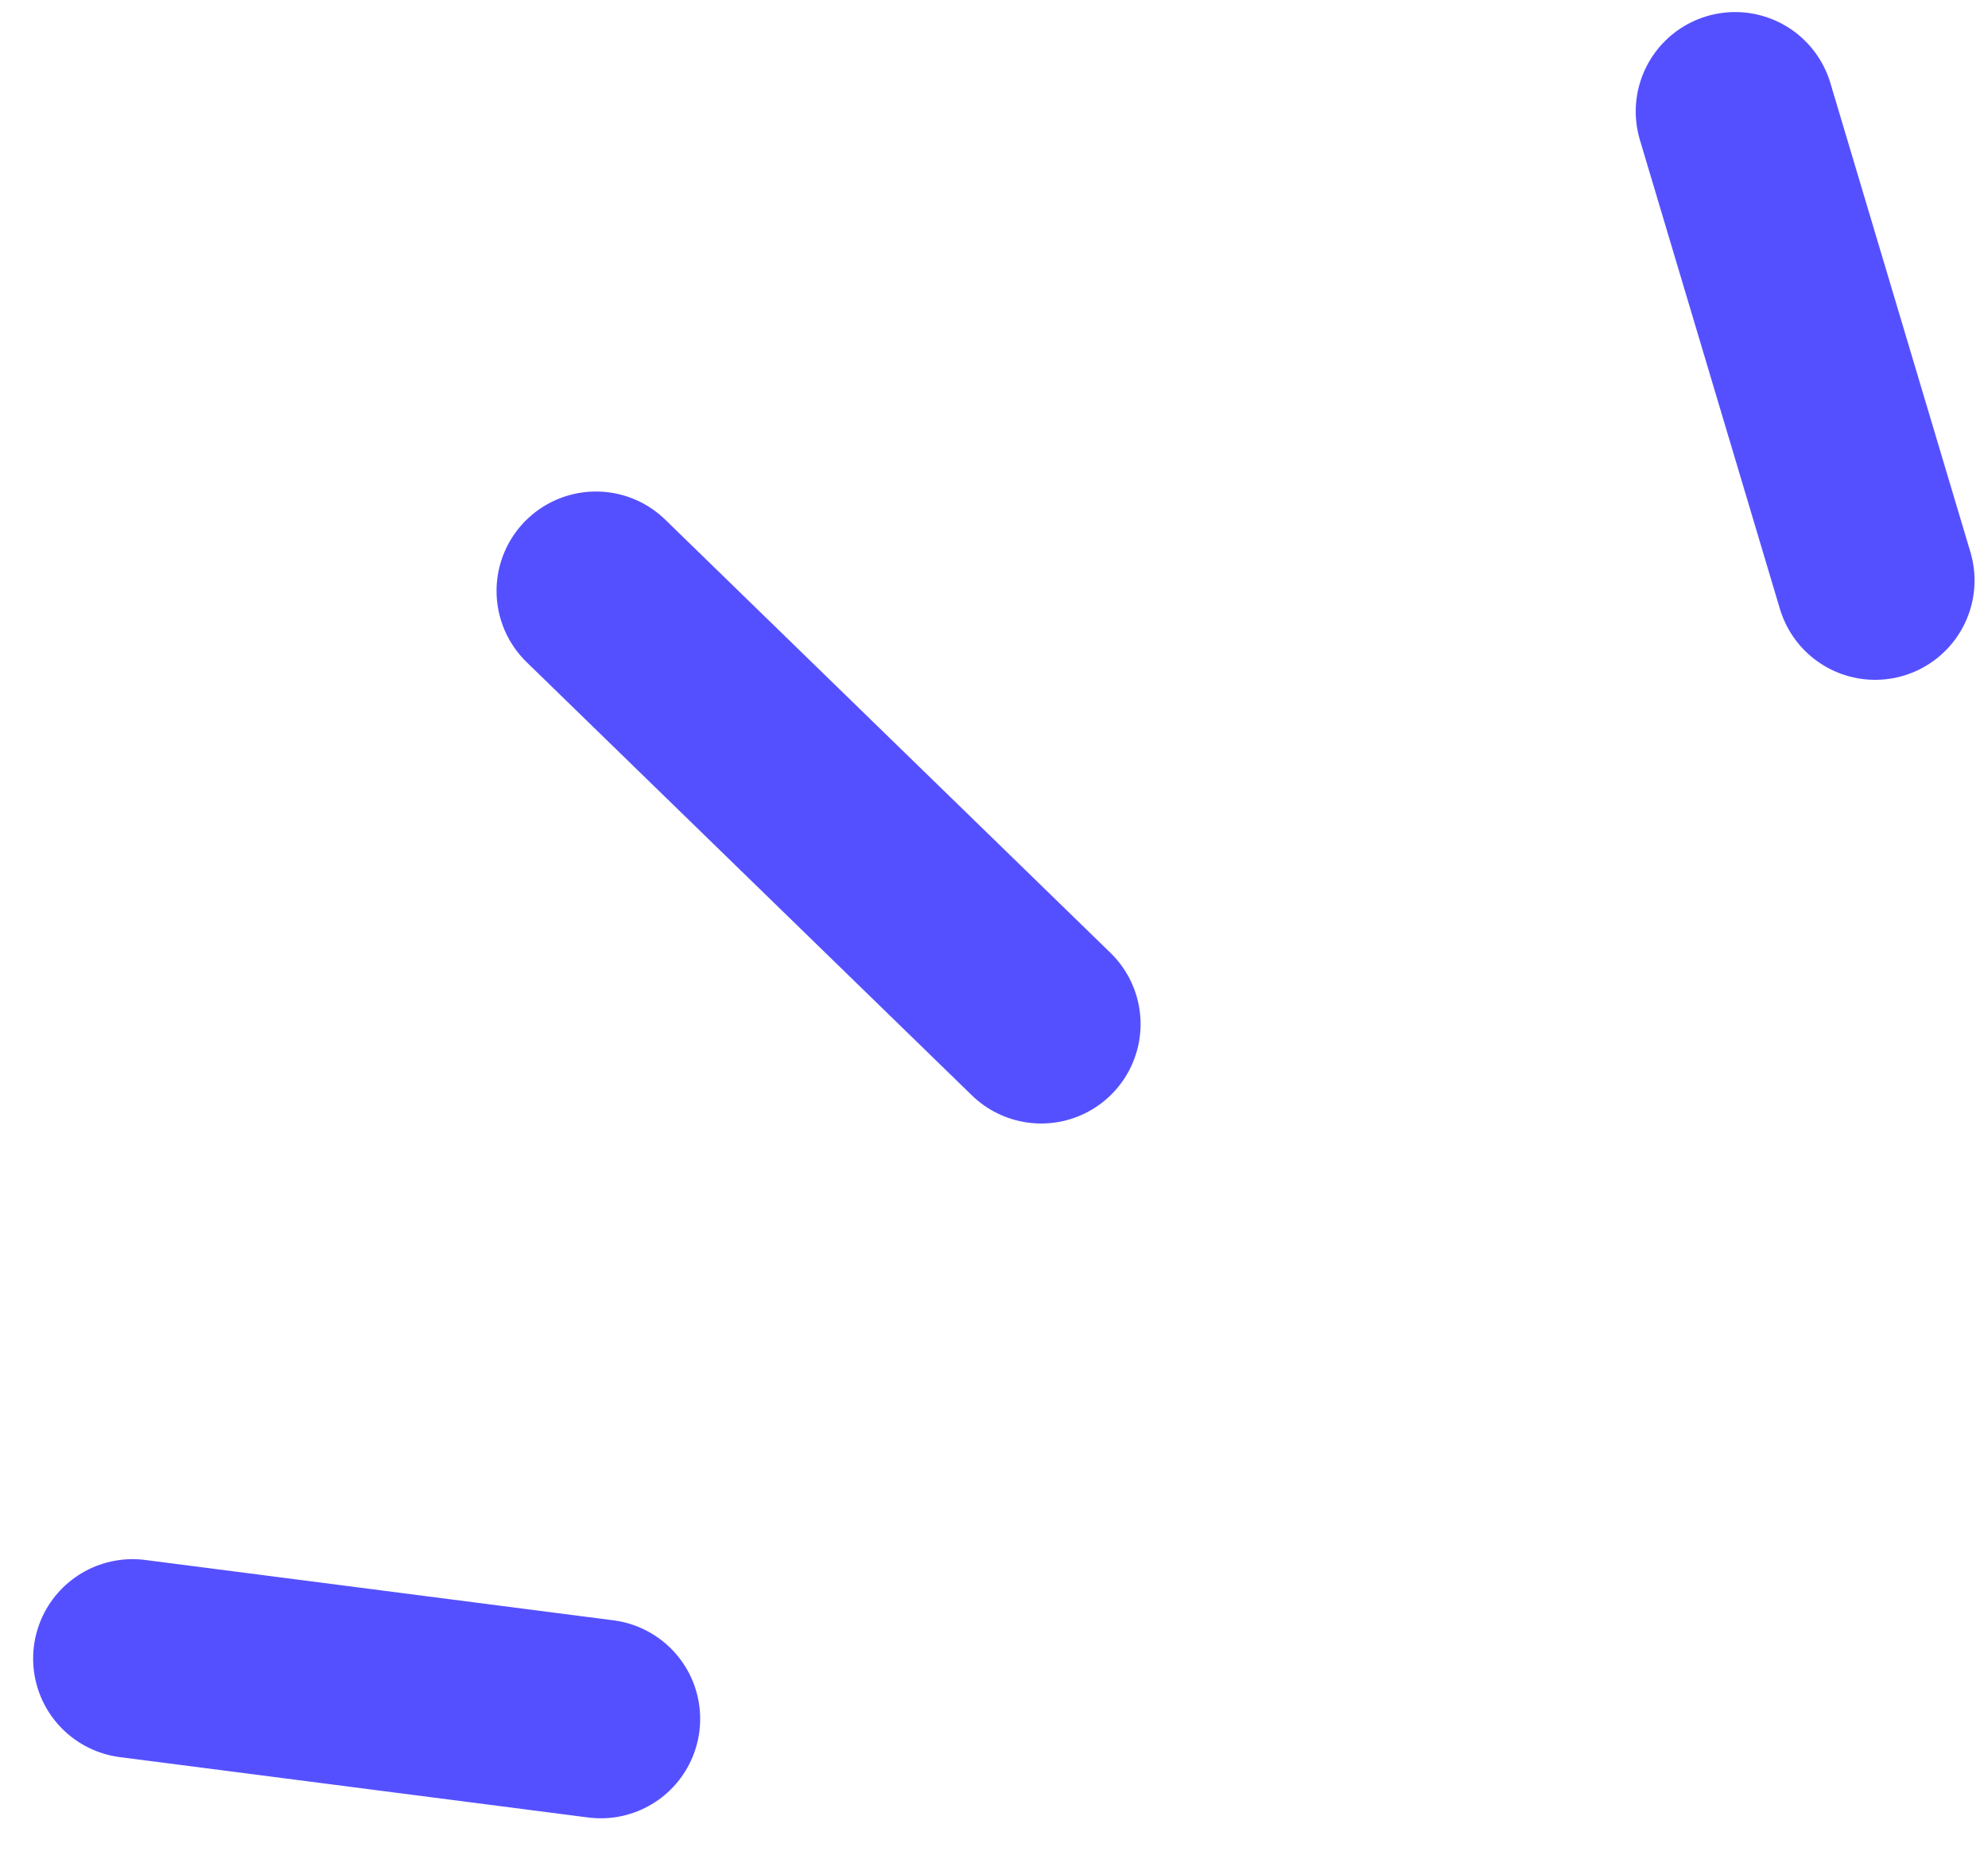
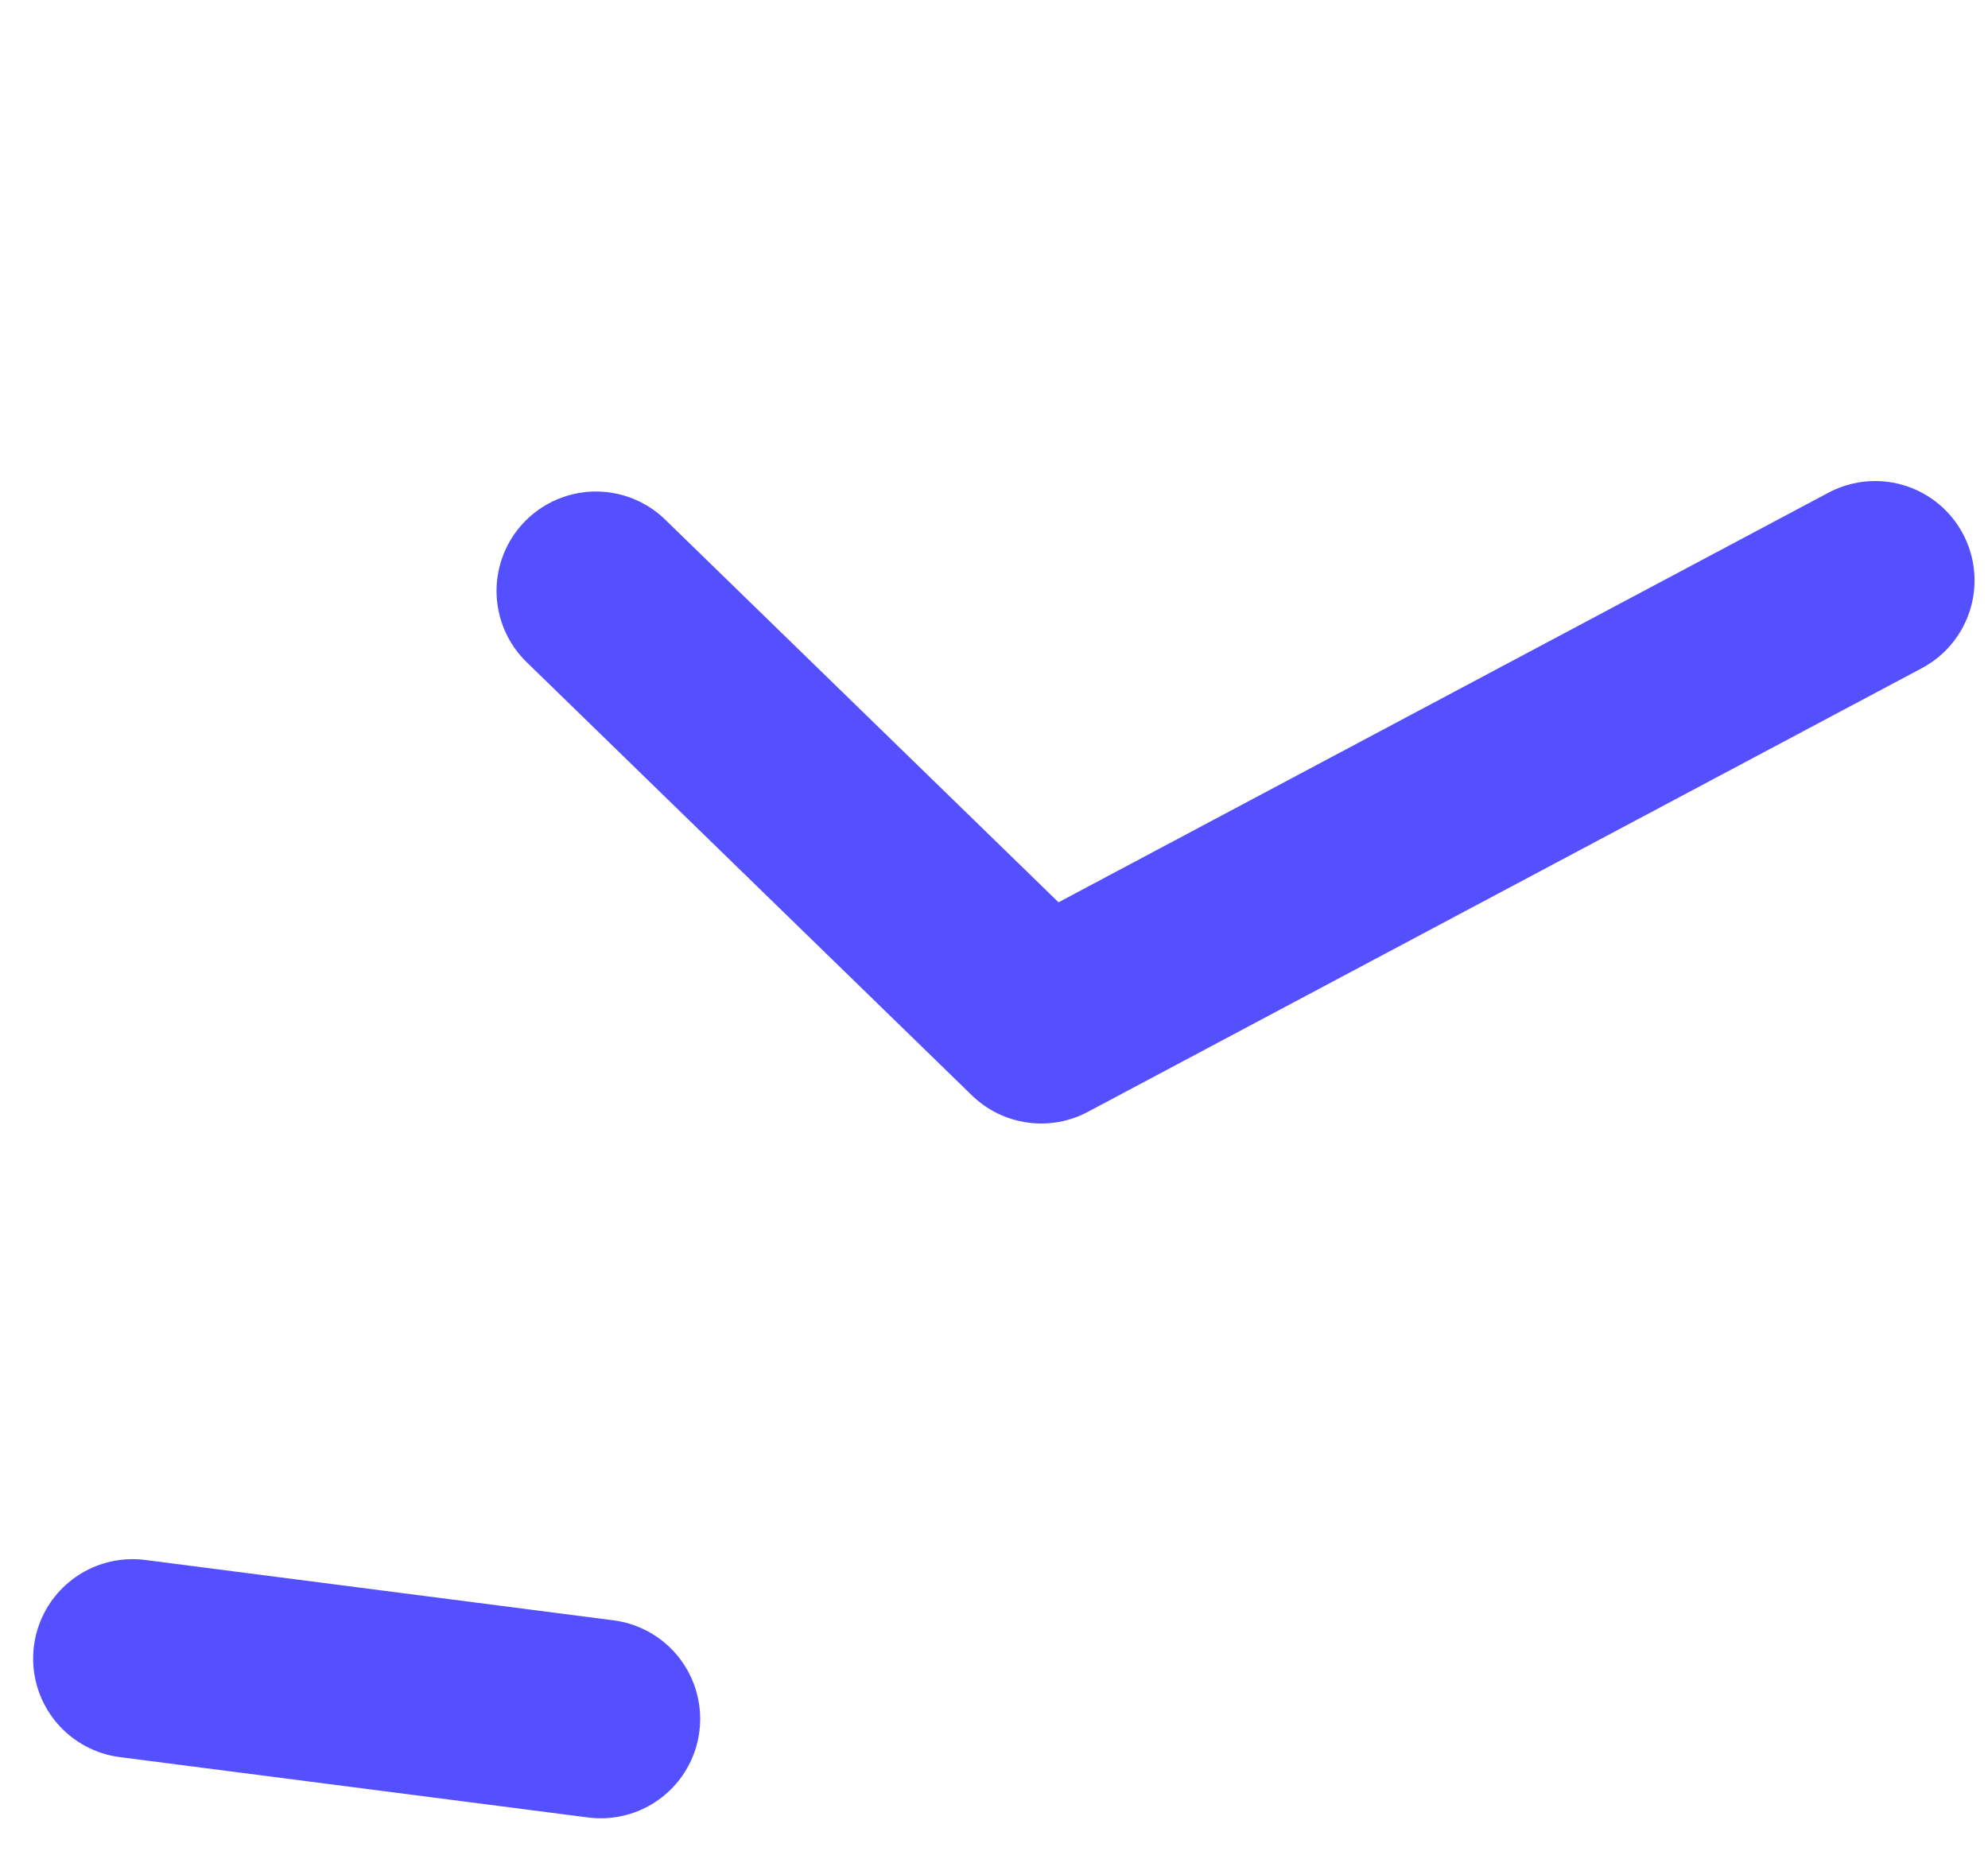
<svg xmlns="http://www.w3.org/2000/svg" width="30" height="28" viewBox="0 0 30 28" fill="none">
-   <path d="M2 25.031L9.066 25.942M8.993 8.918L15.712 15.456M26.184 1.682L28.297 8.76" stroke="#5550FF" stroke-width="3" stroke-linecap="round" stroke-linejoin="round" />
+   <path d="M2 25.031L9.066 25.942M8.993 8.918L15.712 15.456L28.297 8.76" stroke="#5550FF" stroke-width="3" stroke-linecap="round" stroke-linejoin="round" />
</svg>